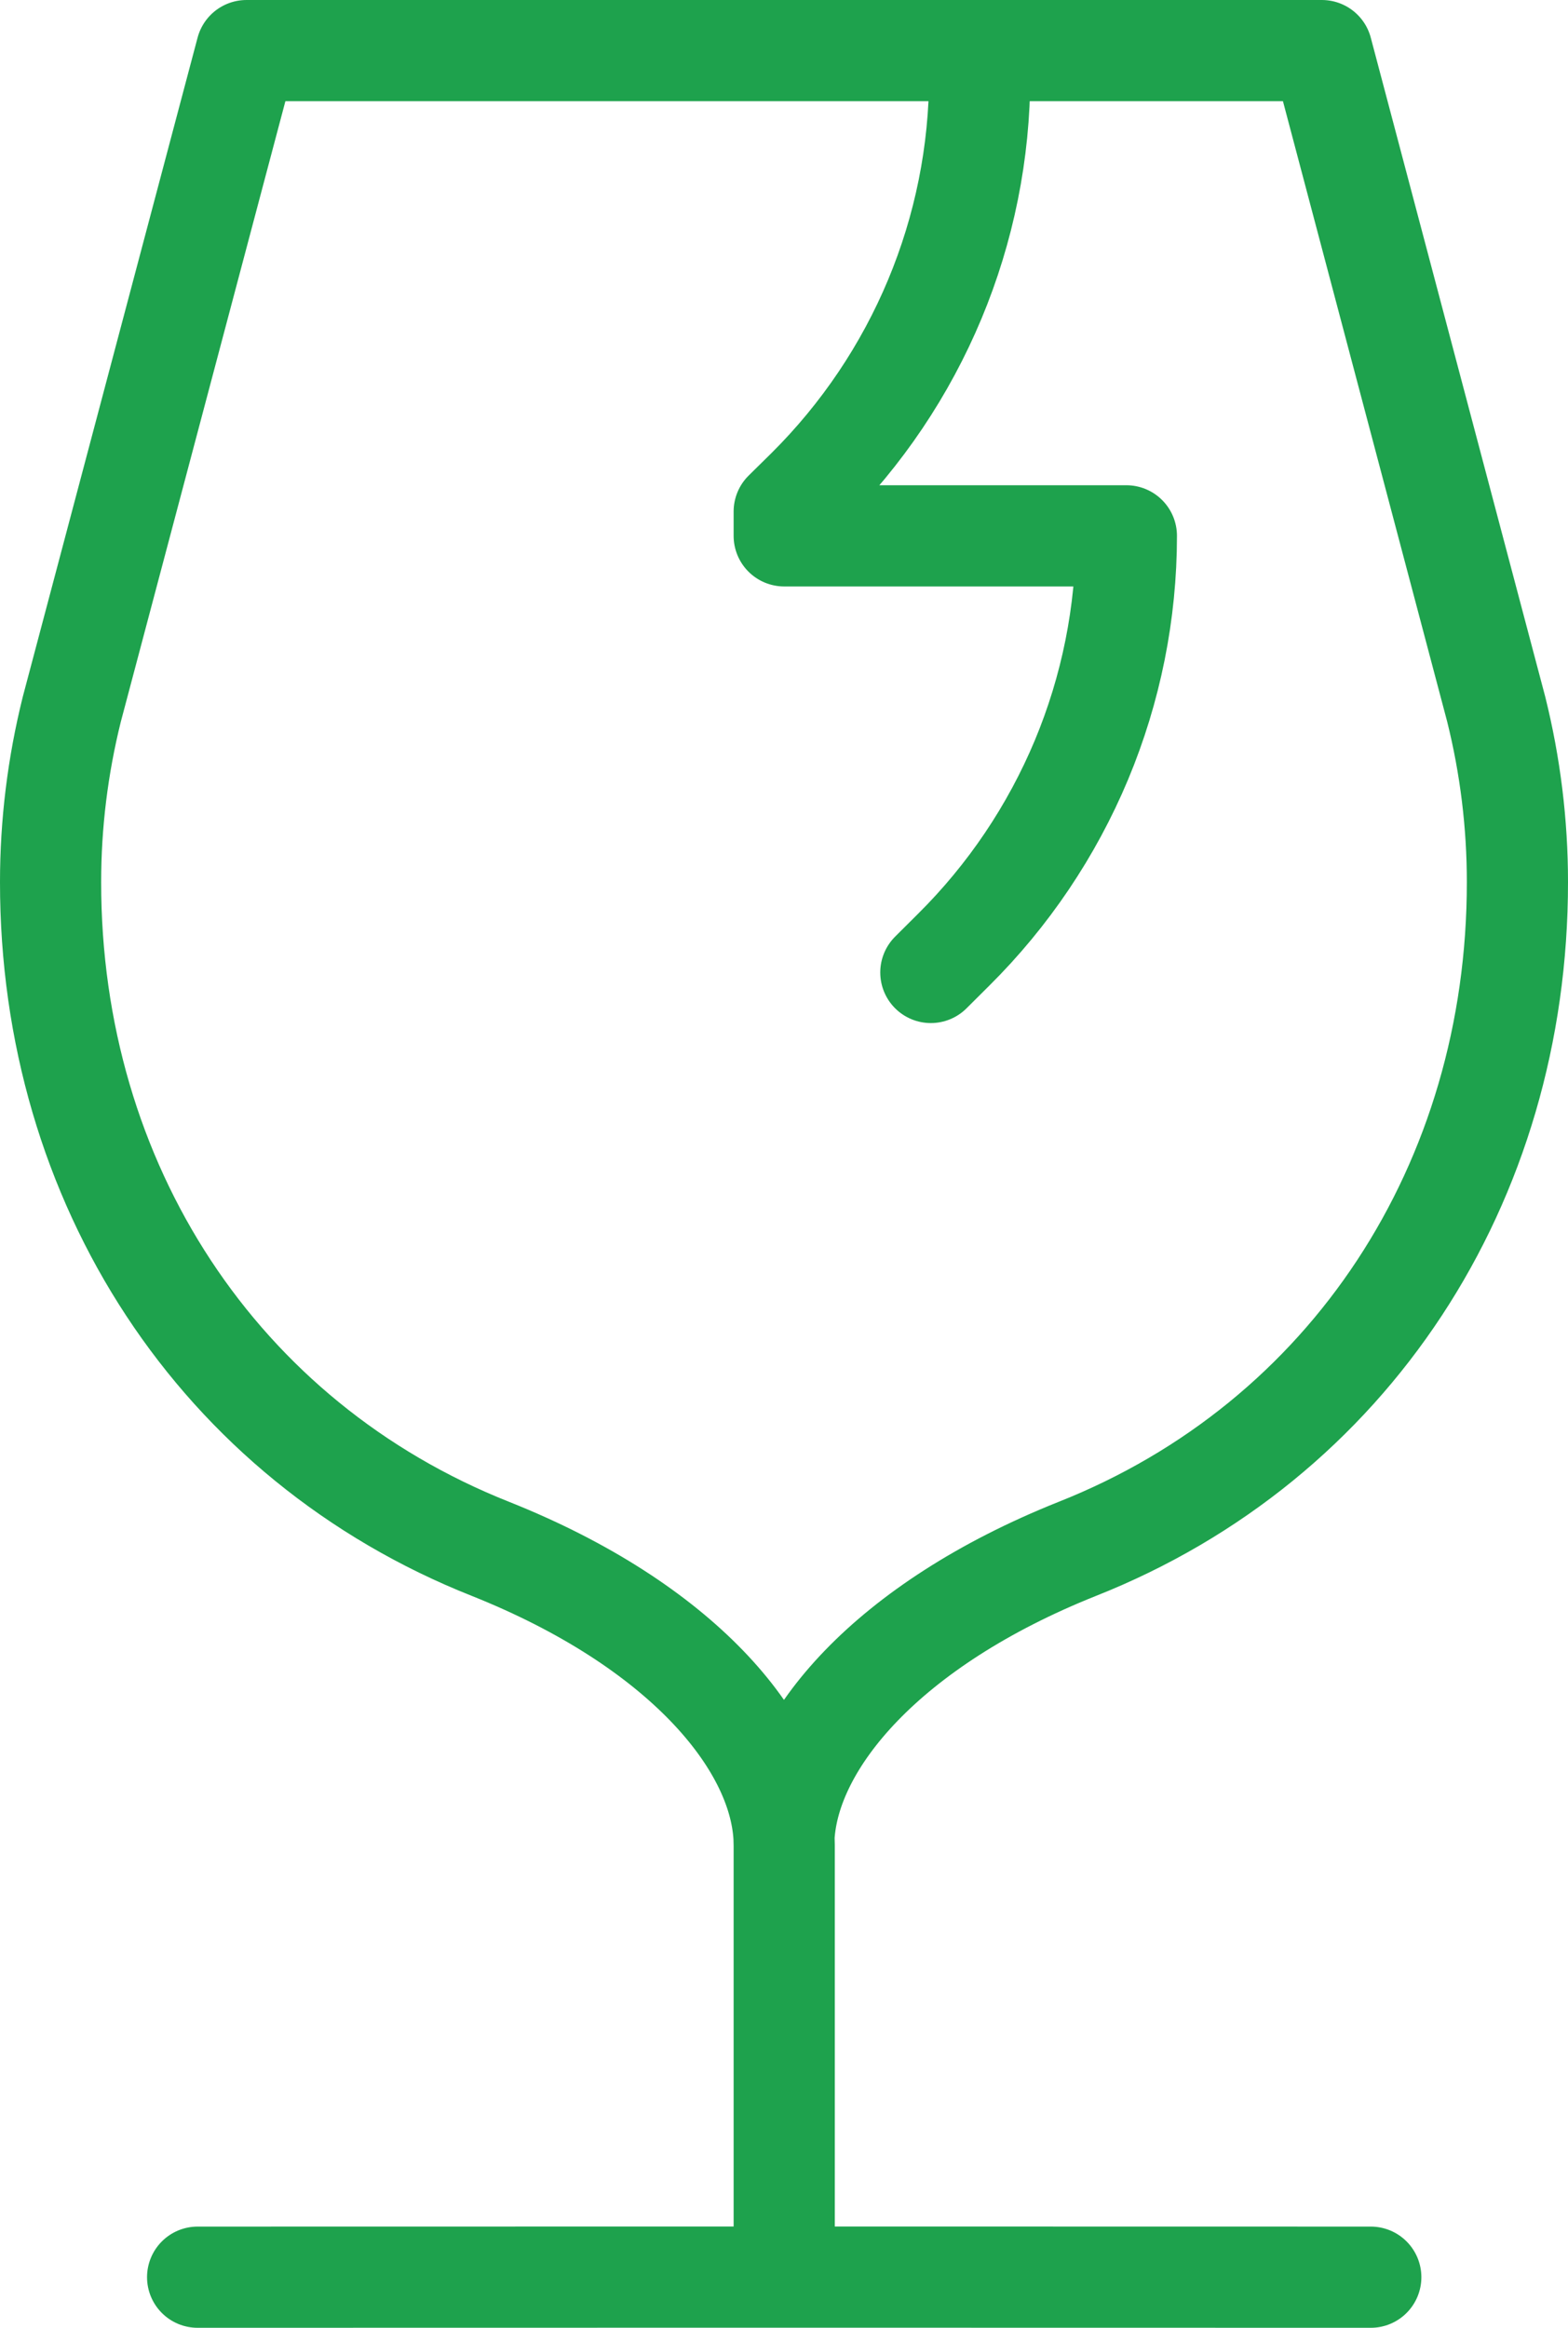
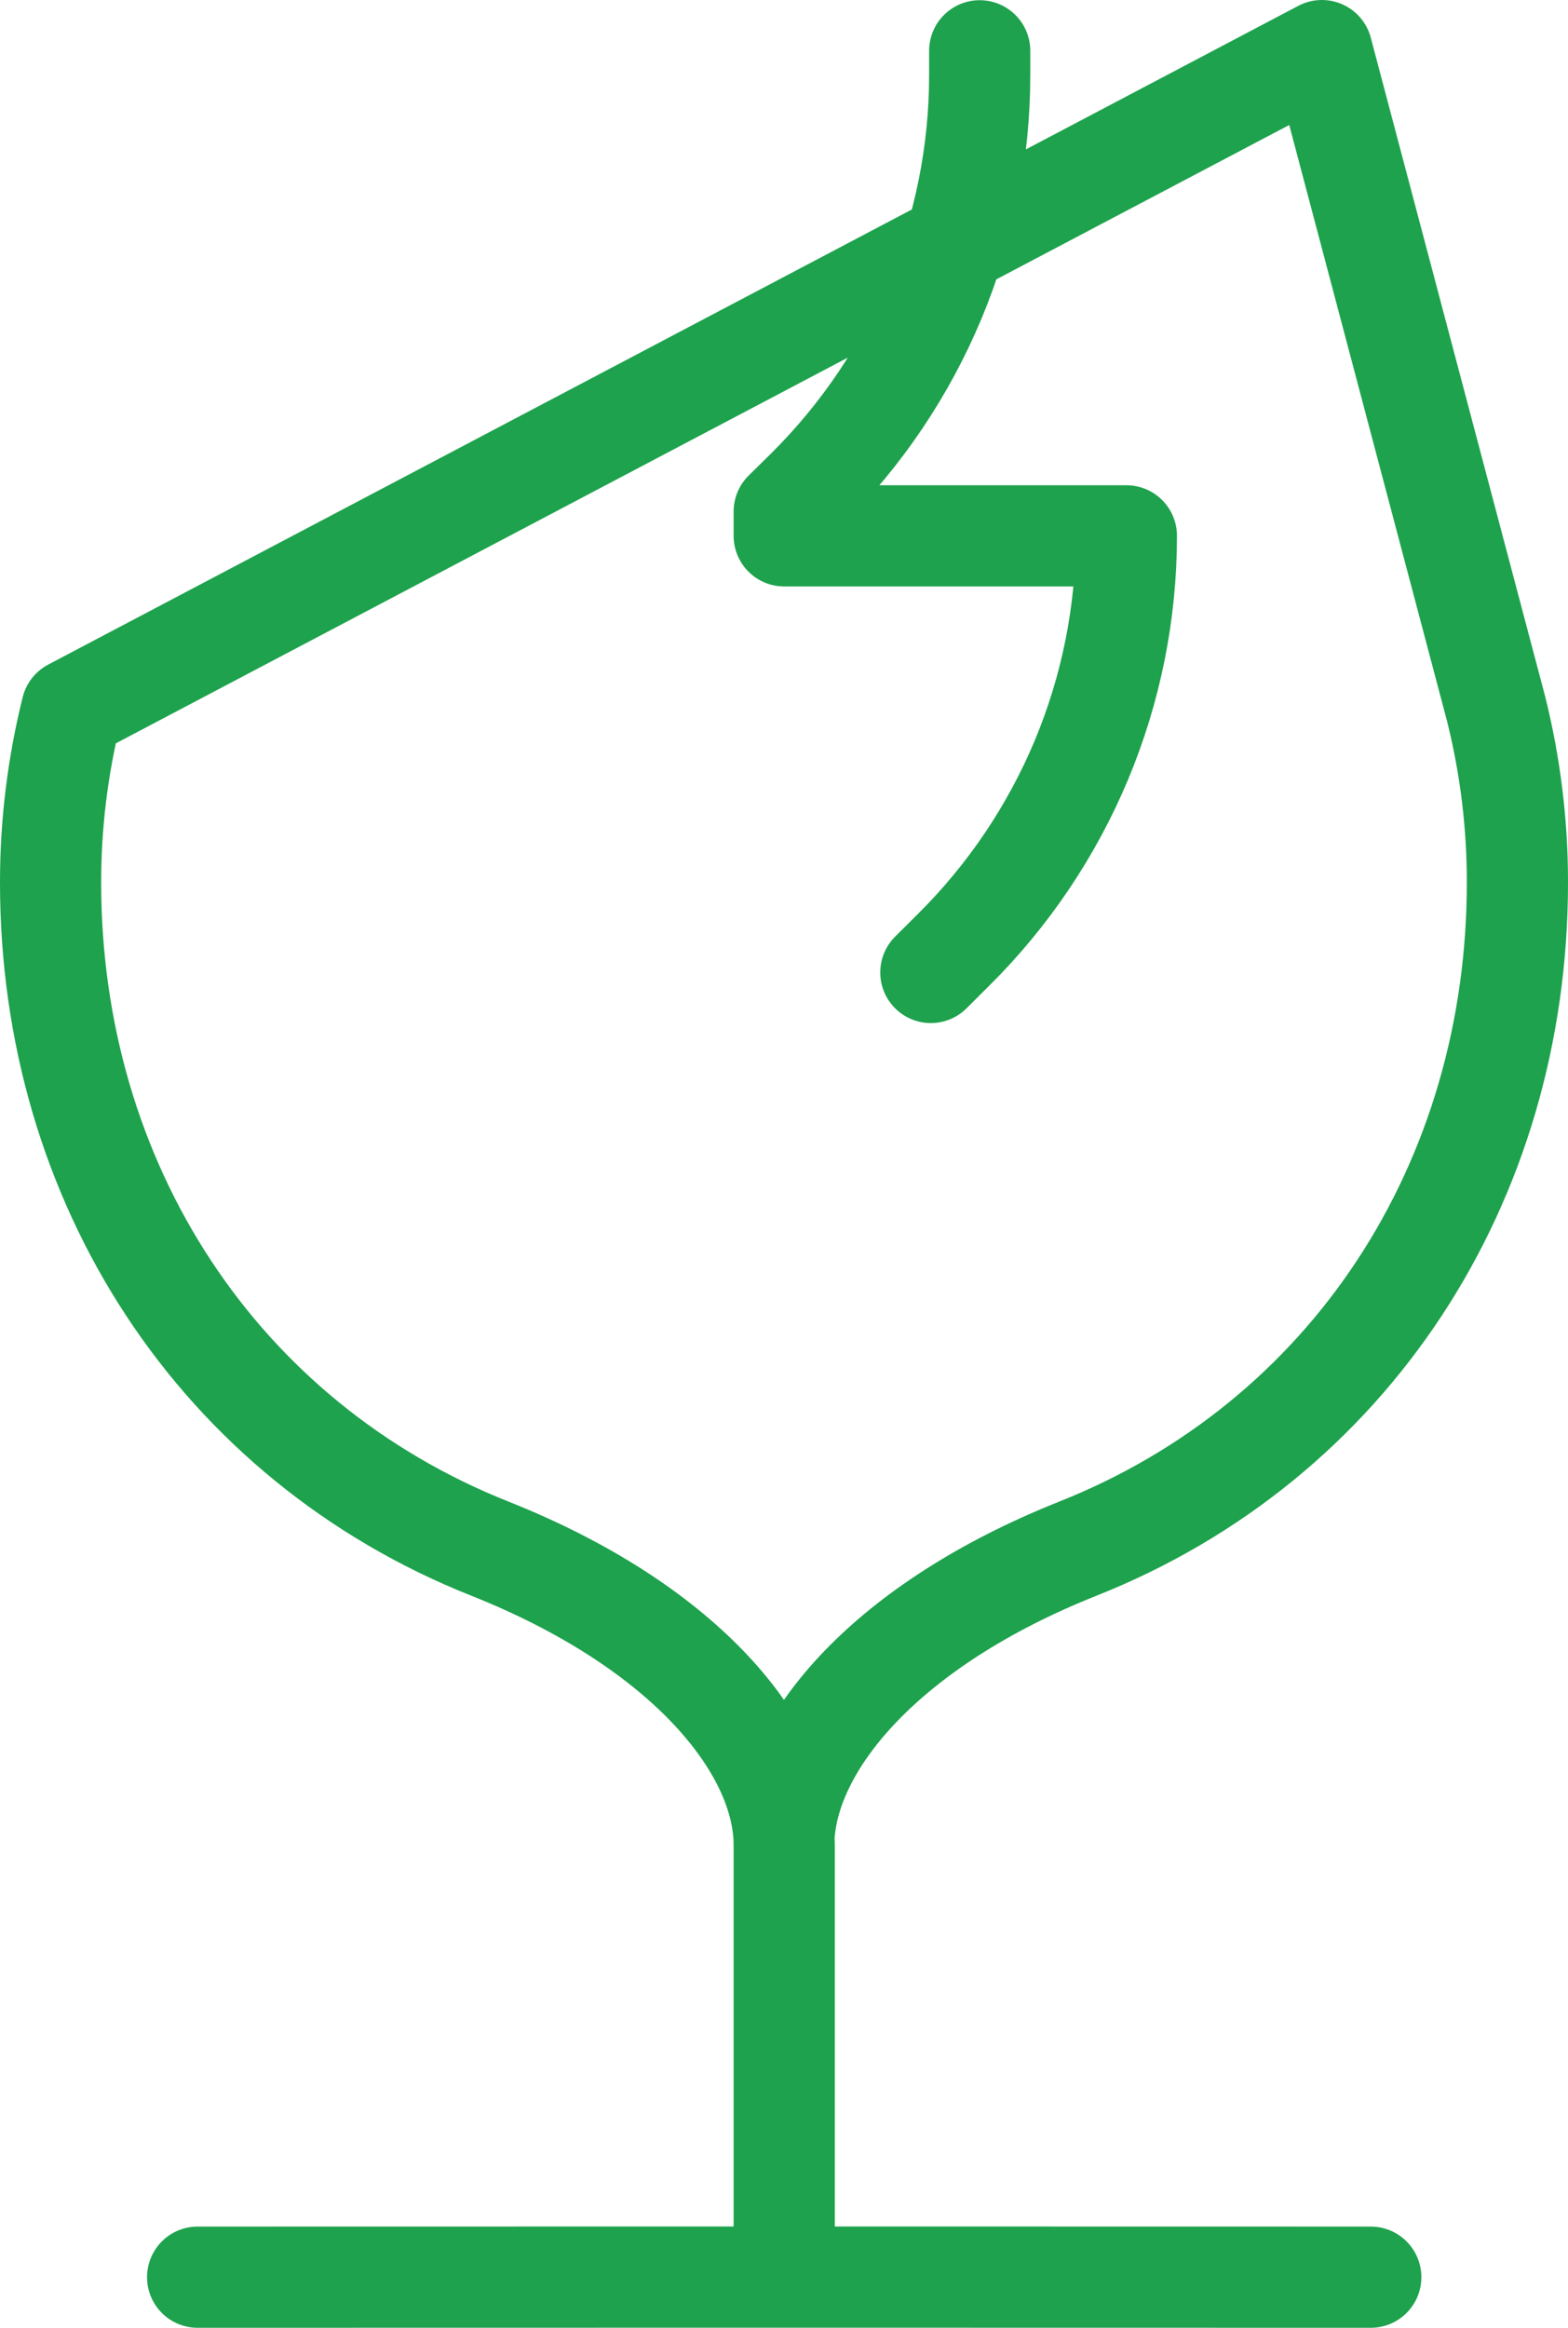
<svg xmlns="http://www.w3.org/2000/svg" width="31" height="46" viewBox="0 0 31 46" fill="none">
-   <path d="M15.5 36.301L15.504 36.466V44.998M15.5 36.301C15.606 34.413 17.539 32.108 21.295 30.609C26.679 28.478 30.004 23.379 30 17.428C30 16.278 29.859 15.133 29.581 14.016L26.134 1H4.873L1.419 14.018C1.141 15.136 1 16.28 1 17.43C0.996 23.381 4.321 28.48 9.705 30.611C13.461 32.11 15.394 34.414 15.5 36.303V36.301ZM15.504 44.998L27.101 45M15.504 44.998L3.907 45M18.403 19.217L18.852 18.77C19.935 17.696 20.794 16.42 21.381 15.017C21.967 13.613 22.269 12.108 22.269 10.589H15.504V10.109L15.952 9.668C18.14 7.497 19.37 4.553 19.369 1.483V1.004" stroke="#1EA24D" stroke-width="2" stroke-linecap="round" stroke-linejoin="round" />
+   <path d="M15.5 36.301L15.504 36.466V44.998M15.5 36.301C15.606 34.413 17.539 32.108 21.295 30.609C26.679 28.478 30.004 23.379 30 17.428C30 16.278 29.859 15.133 29.581 14.016L26.134 1L1.419 14.018C1.141 15.136 1 16.28 1 17.43C0.996 23.381 4.321 28.48 9.705 30.611C13.461 32.11 15.394 34.414 15.5 36.303V36.301ZM15.504 44.998L27.101 45M15.504 44.998L3.907 45M18.403 19.217L18.852 18.77C19.935 17.696 20.794 16.42 21.381 15.017C21.967 13.613 22.269 12.108 22.269 10.589H15.504V10.109L15.952 9.668C18.14 7.497 19.37 4.553 19.369 1.483V1.004" stroke="#1EA24D" stroke-width="2" stroke-linecap="round" stroke-linejoin="round" />
</svg>